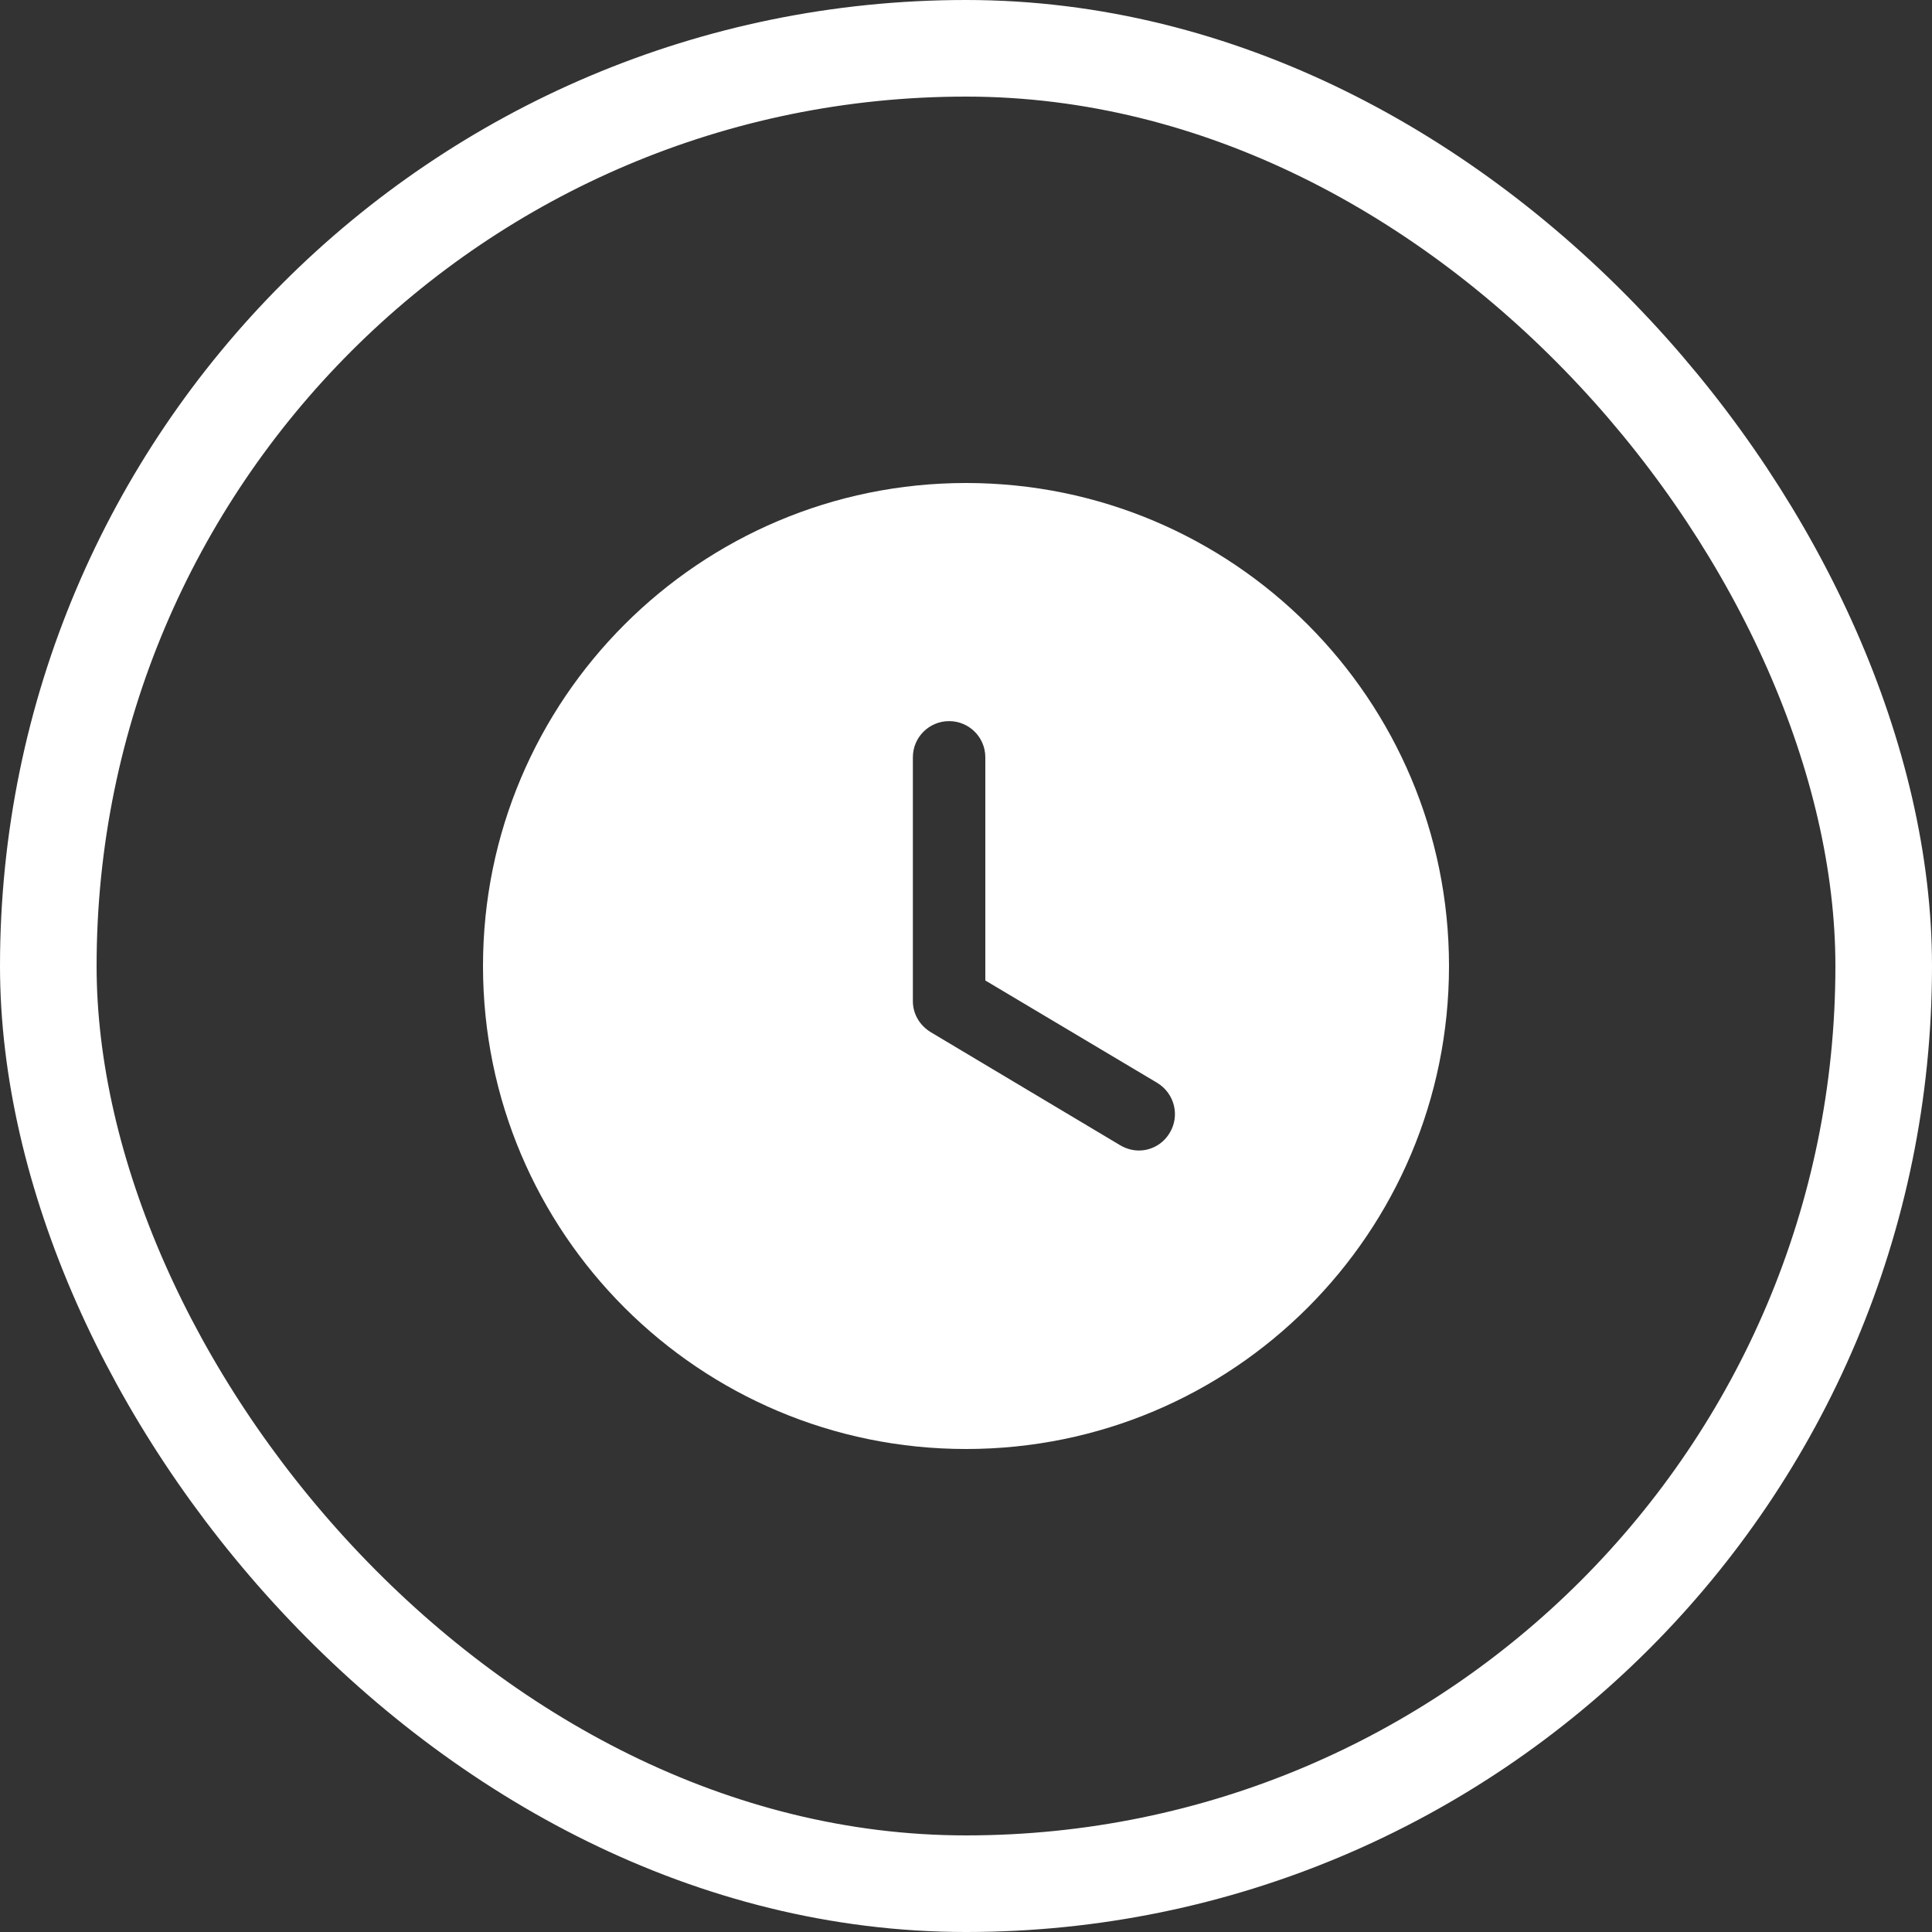
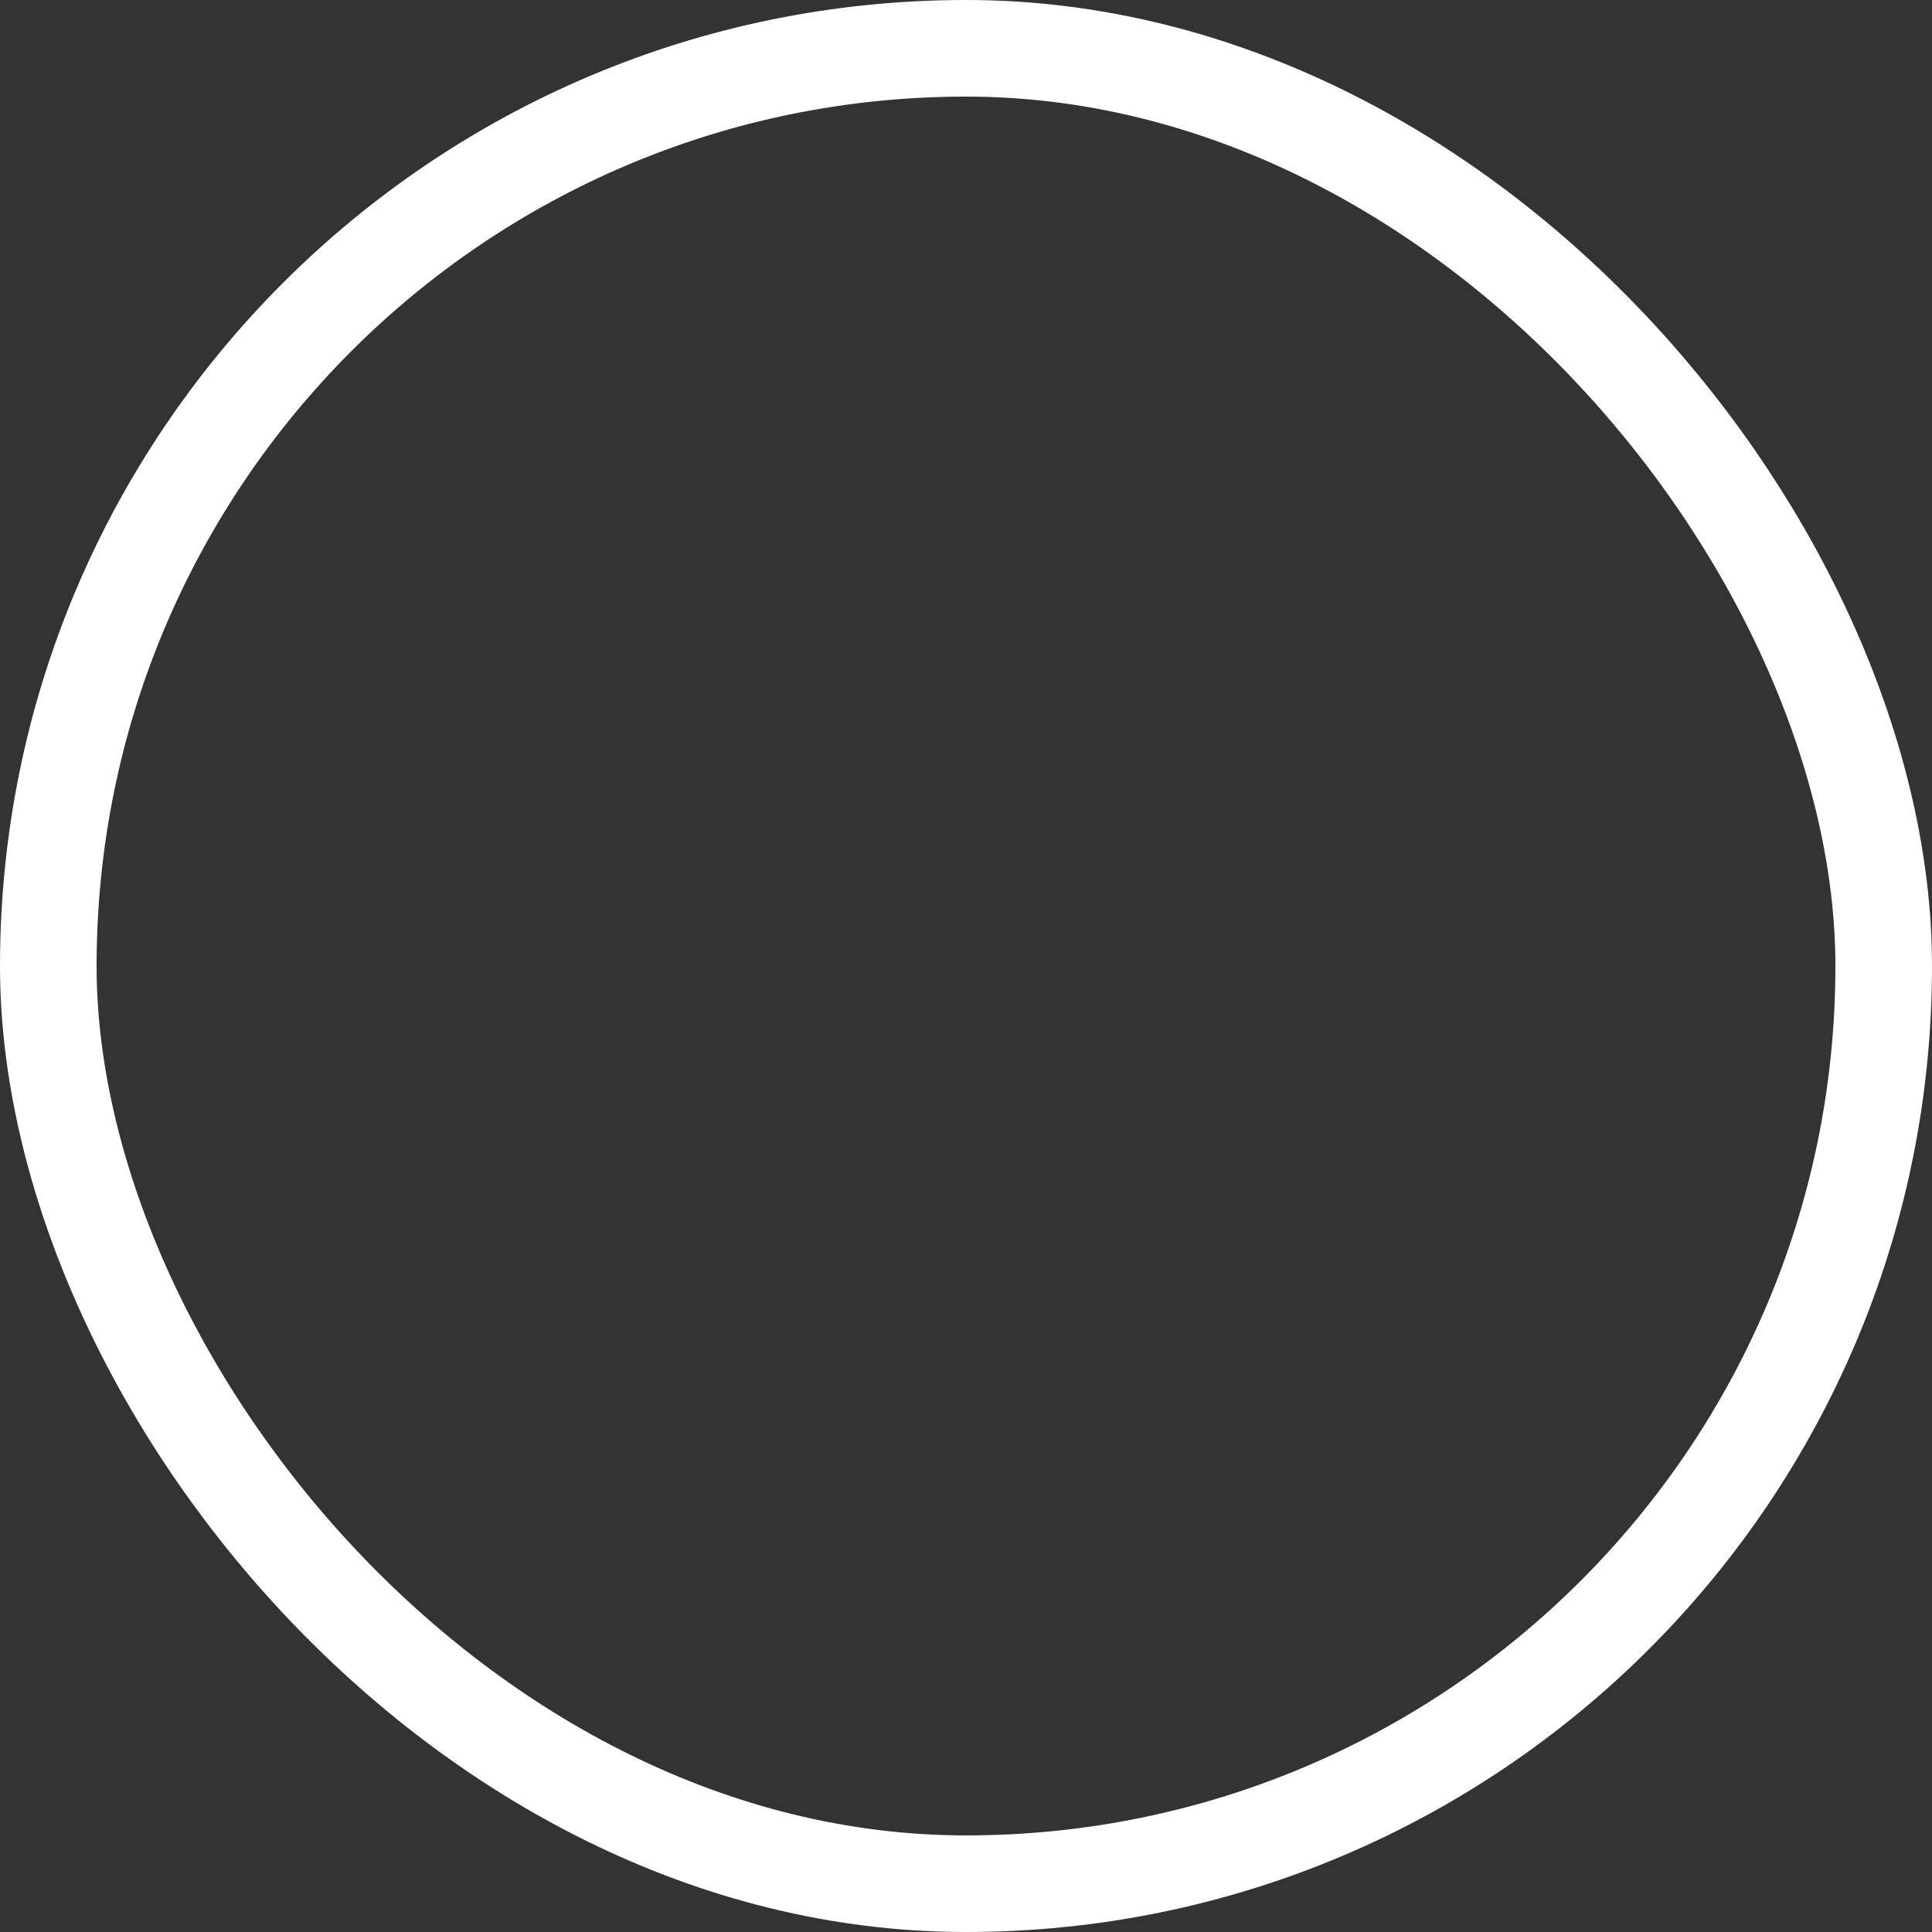
<svg xmlns="http://www.w3.org/2000/svg" width="40" height="40" viewBox="0 0 40 40" fill="none">
  <rect x="0" y="0" width="40" height="40" fill="#333333" stroke="none" />
  <rect x="1" y="1" width="38" height="38" rx="19" stroke="white" stroke-width="2" />
-   <path d="M20 10C25.53 10 30 14.48 30 20C30 25.53 25.53 30 20 30C14.48 30 10 25.53 10 20C10 14.48 14.48 10 20 10ZM19.65 14.93C19.24 14.93 18.9 15.26 18.9 15.68V20.73C18.9 20.99 19.04 21.23 19.27 21.37L23.19 23.71C23.31 23.78 23.44 23.82 23.58 23.82C23.83 23.82 24.08 23.69 24.22 23.45C24.43 23.1 24.32 22.64 23.96 22.42L20.4 20.3V15.68C20.4 15.26 20.06 14.93 19.65 14.93Z" fill="white" />
</svg>